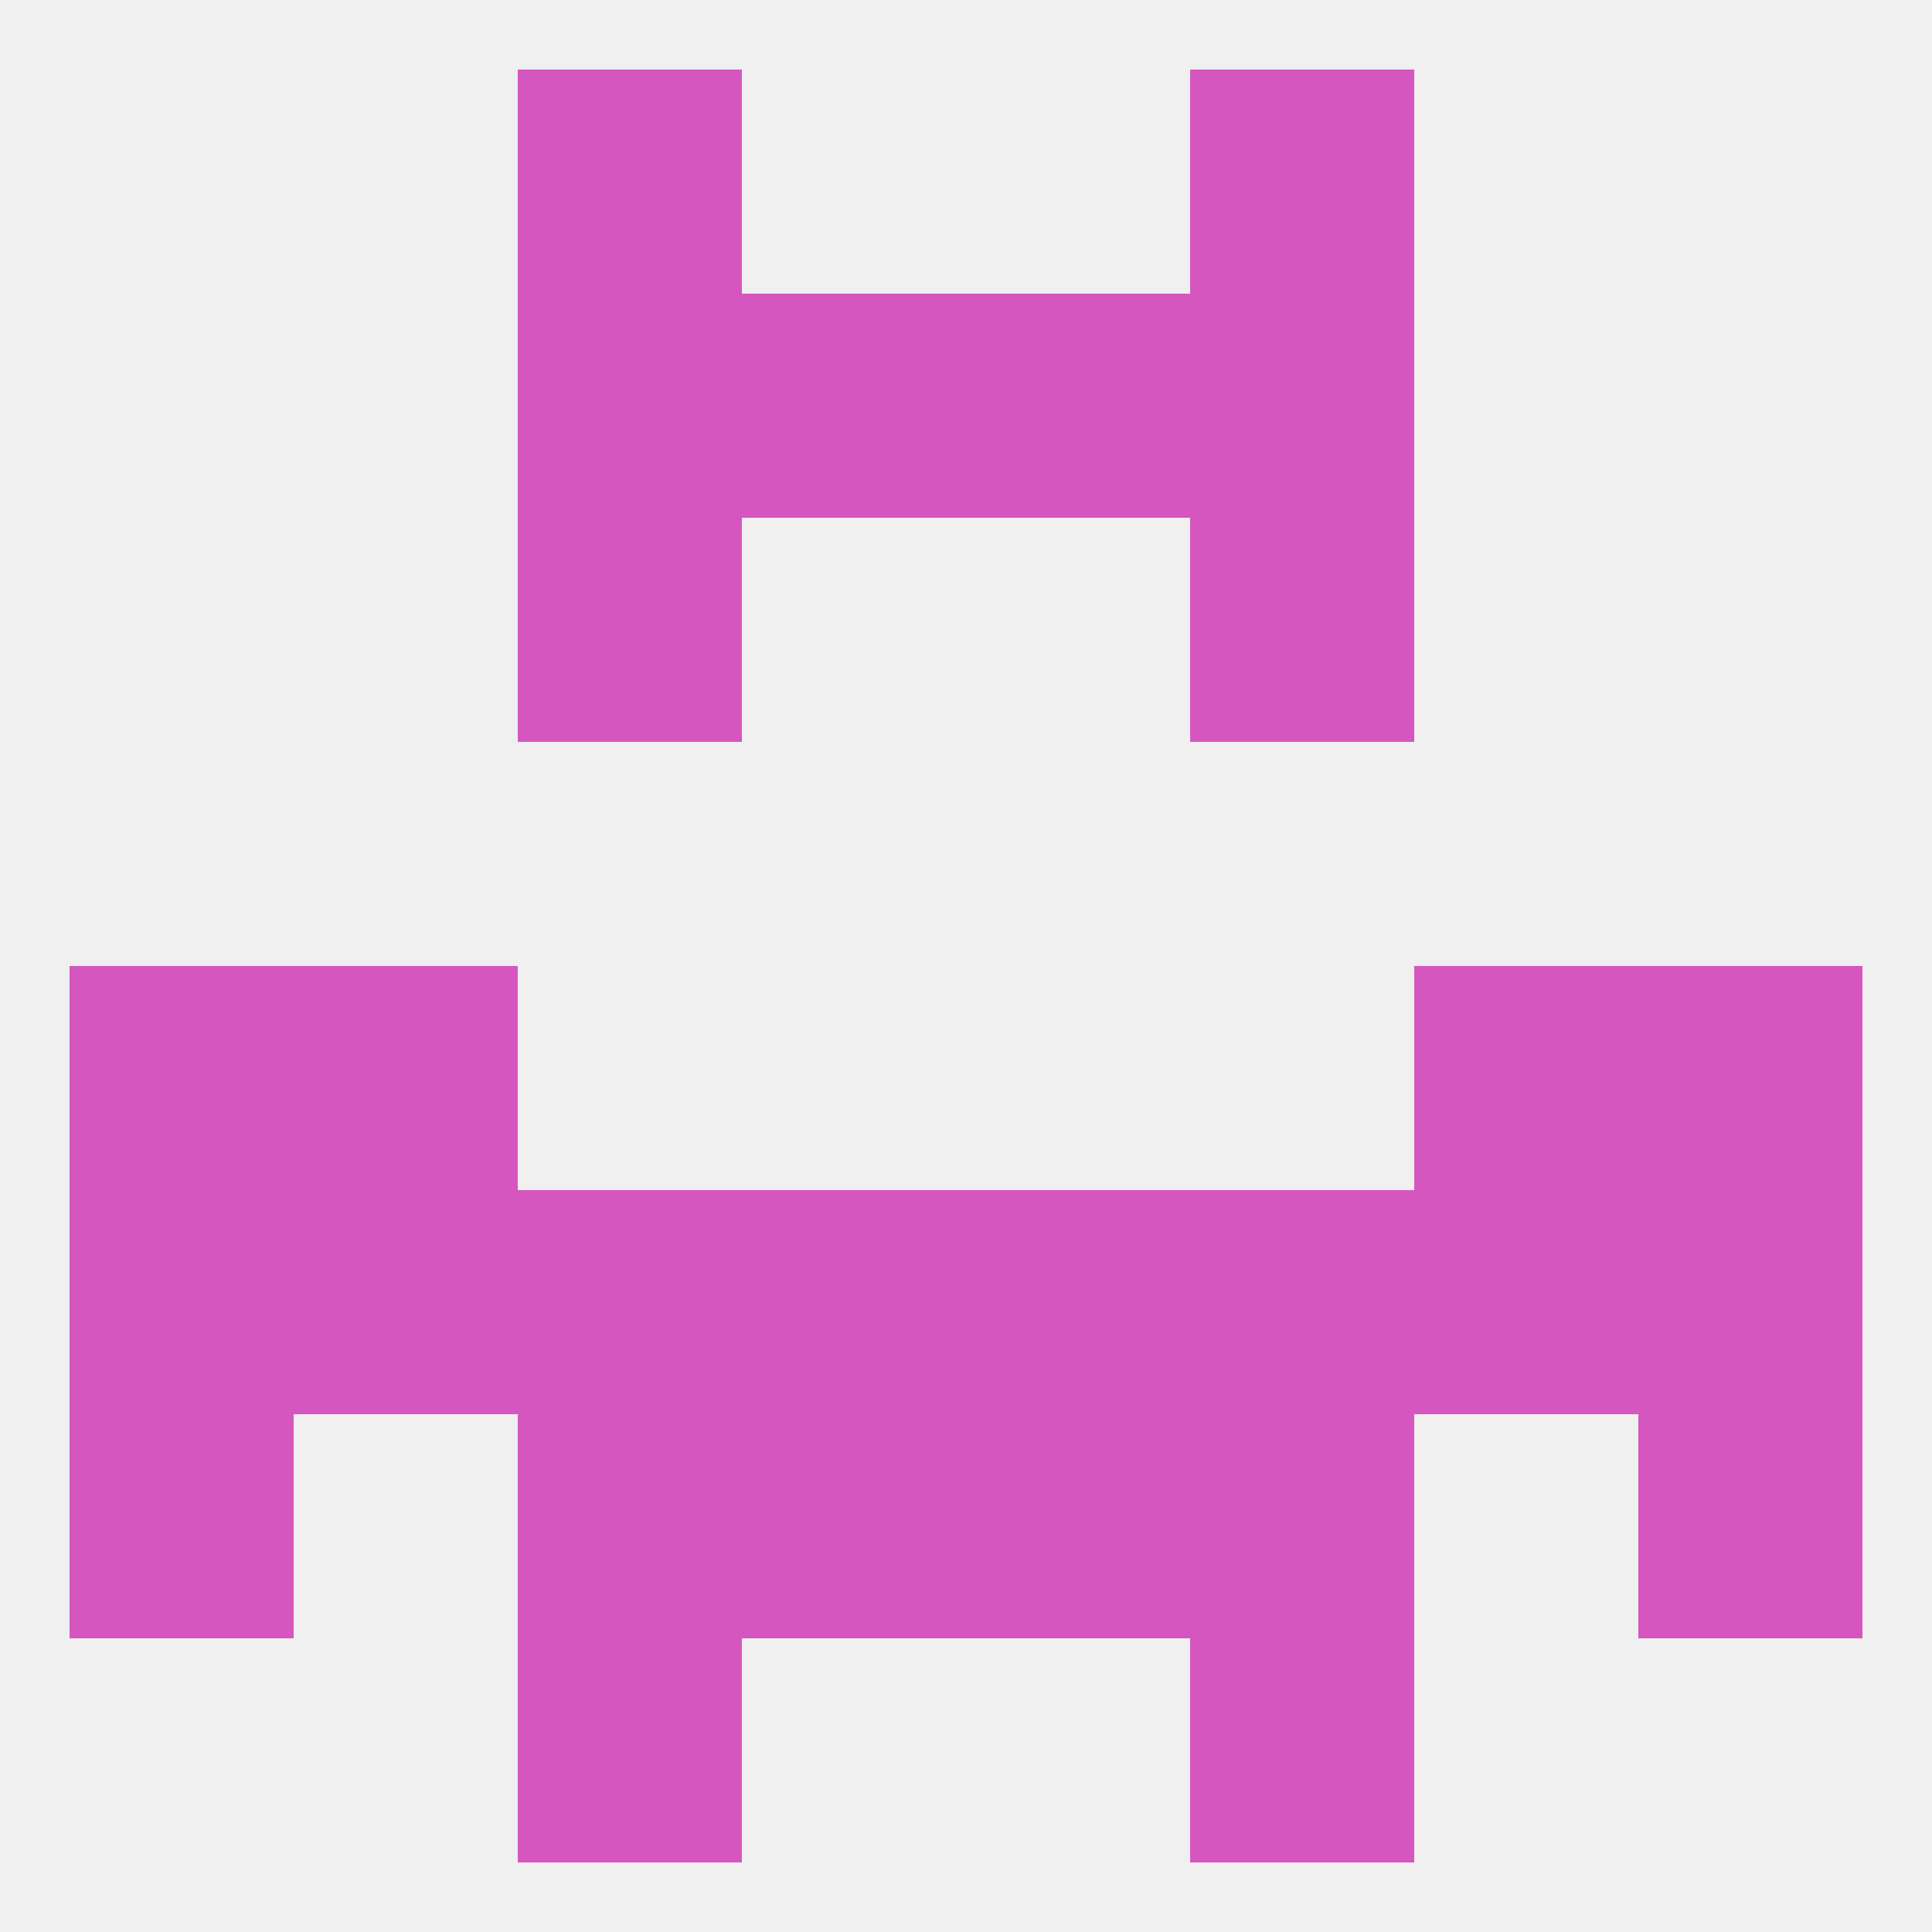
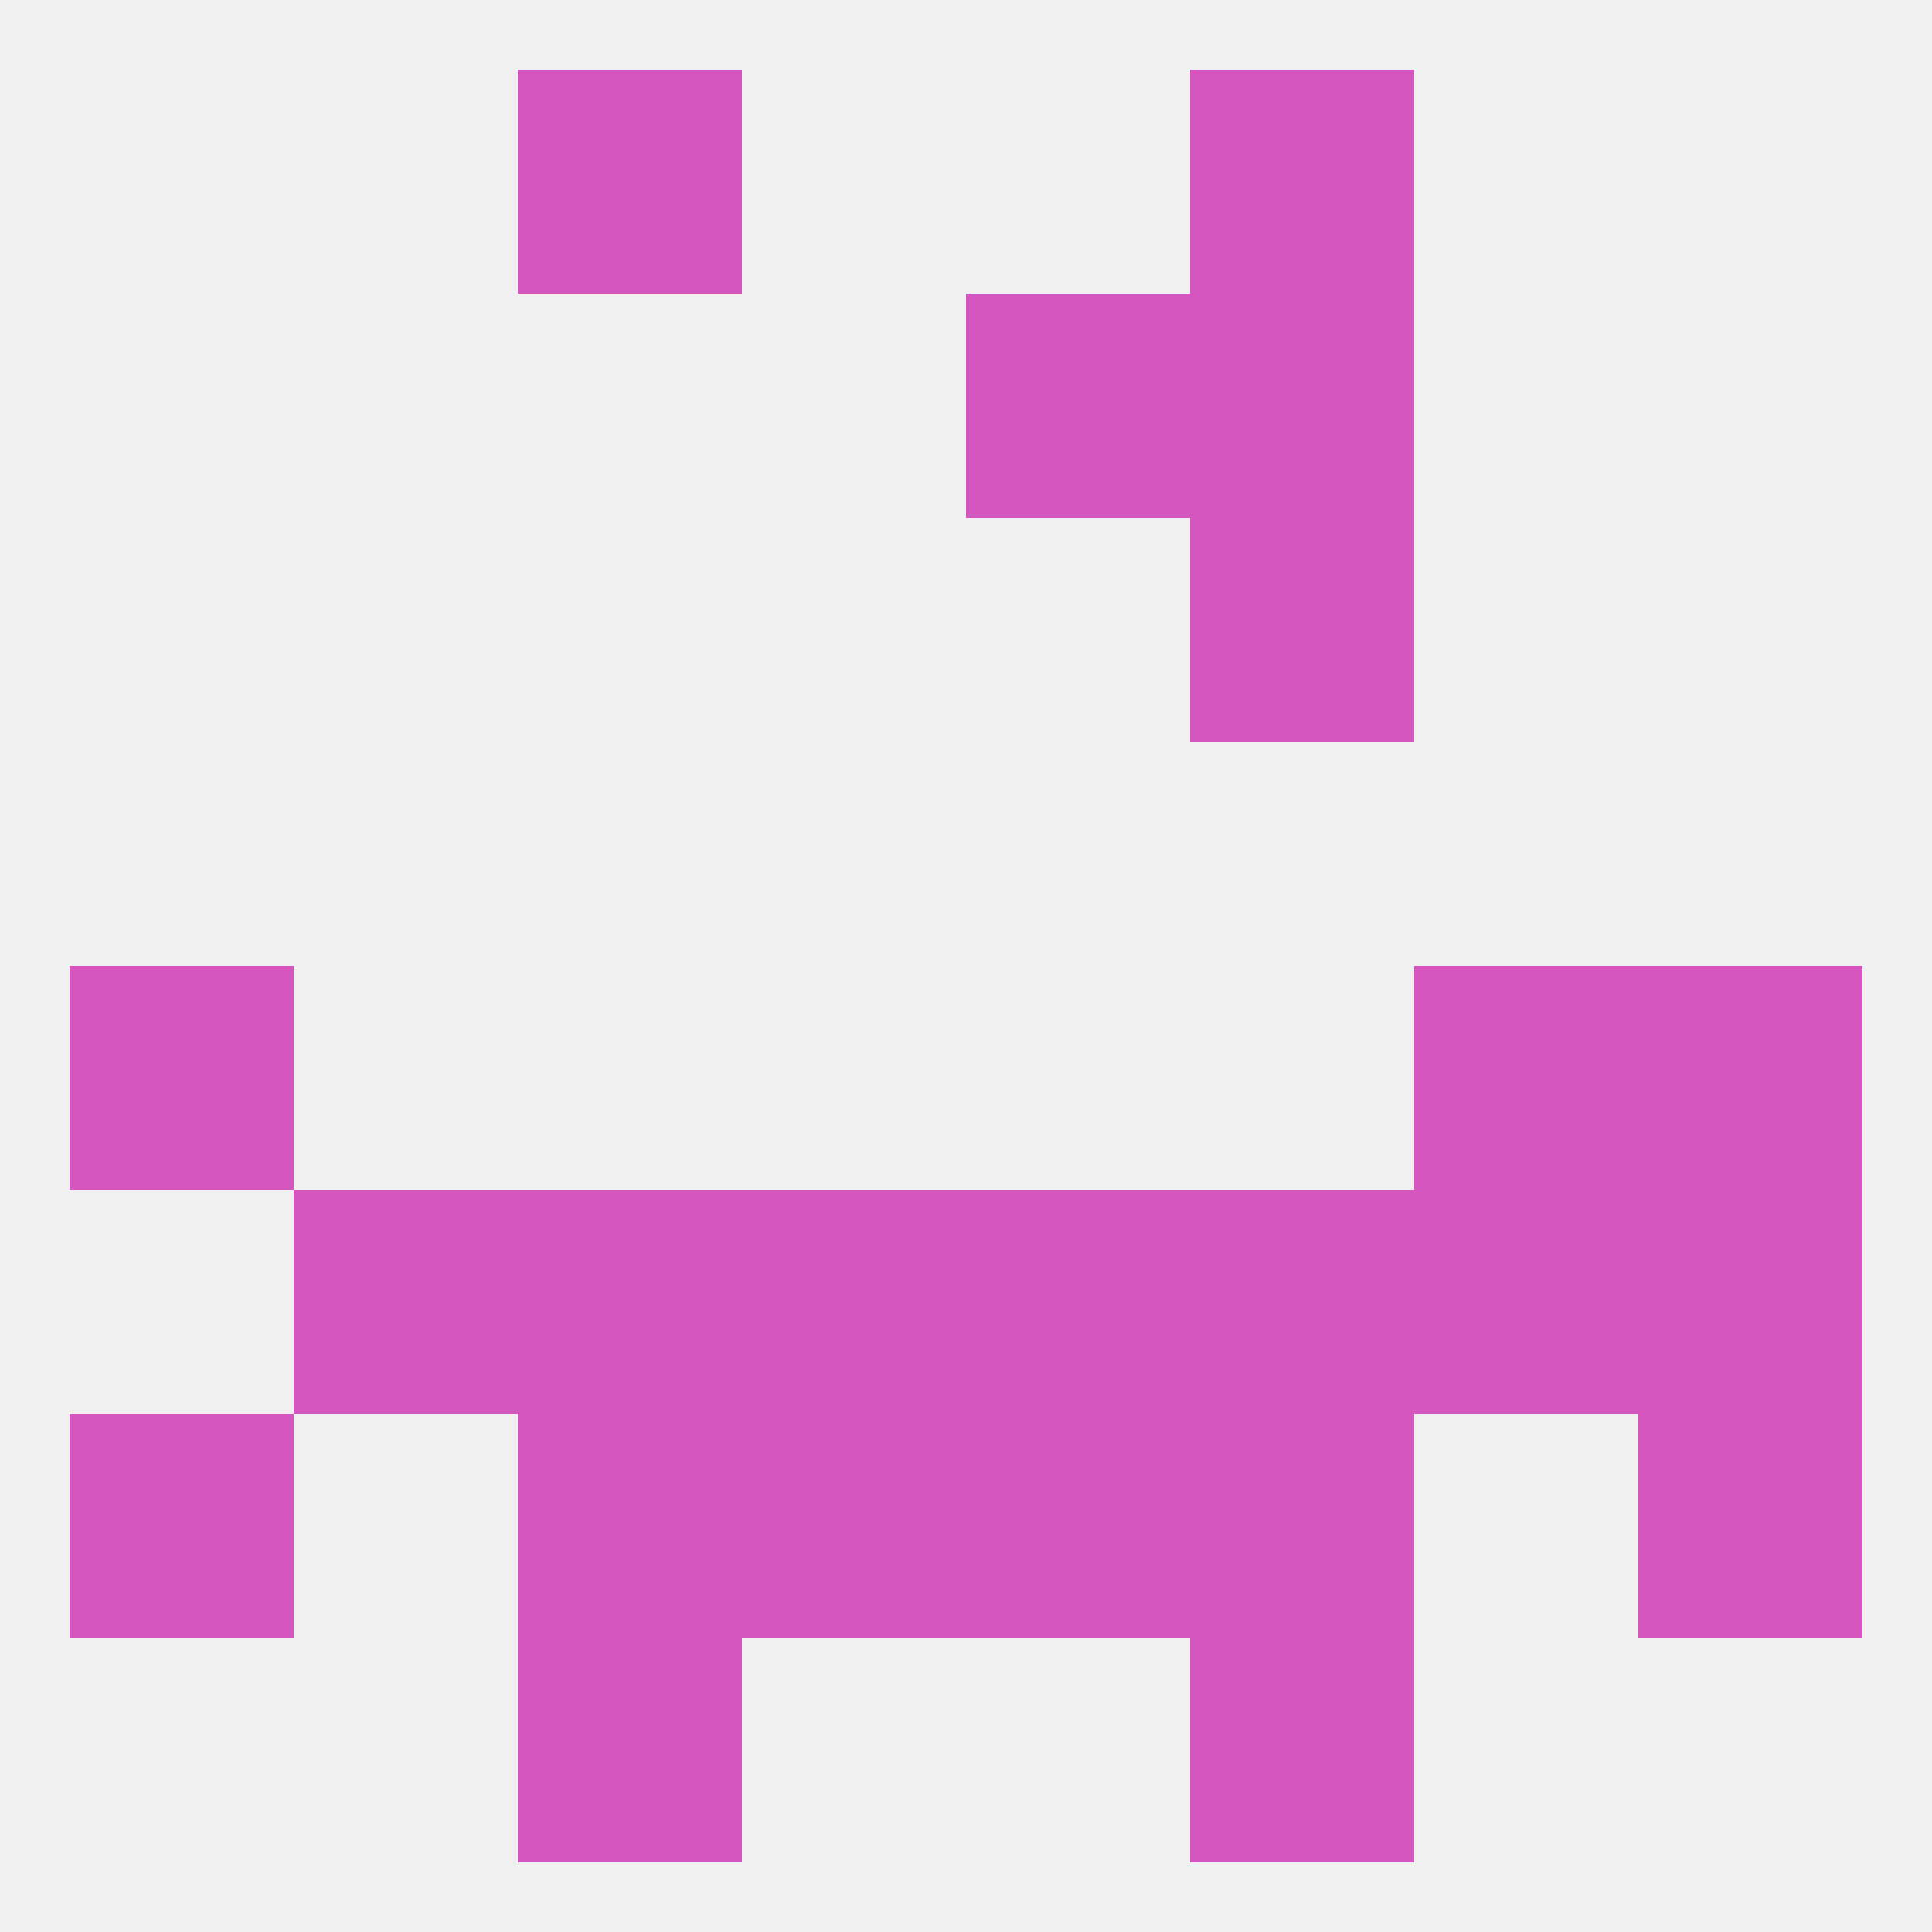
<svg xmlns="http://www.w3.org/2000/svg" version="1.1" baseprofile="full" width="250" height="250" viewBox="0 0 250 250">
  <rect width="100%" height="100%" fill="rgba(240,240,240,255)" />
  <rect x="154" y="67" width="29" height="29" fill="rgba(214,86,192,255)" />
-   <rect x="67" y="67" width="29" height="29" fill="rgba(214,86,192,255)" />
-   <rect x="38" y="125" width="29" height="29" fill="rgba(214,86,192,255)" />
  <rect x="183" y="125" width="29" height="29" fill="rgba(214,86,192,255)" />
  <rect x="9" y="125" width="29" height="29" fill="rgba(214,86,192,255)" />
  <rect x="212" y="125" width="29" height="29" fill="rgba(214,86,192,255)" />
  <rect x="67" y="154" width="29" height="29" fill="rgba(214,86,192,255)" />
  <rect x="154" y="154" width="29" height="29" fill="rgba(214,86,192,255)" />
-   <rect x="9" y="154" width="29" height="29" fill="rgba(214,86,192,255)" />
  <rect x="212" y="154" width="29" height="29" fill="rgba(214,86,192,255)" />
  <rect x="96" y="154" width="29" height="29" fill="rgba(214,86,192,255)" />
  <rect x="125" y="154" width="29" height="29" fill="rgba(214,86,192,255)" />
  <rect x="38" y="154" width="29" height="29" fill="rgba(214,86,192,255)" />
  <rect x="183" y="154" width="29" height="29" fill="rgba(214,86,192,255)" />
  <rect x="9" y="183" width="29" height="29" fill="rgba(214,86,192,255)" />
  <rect x="212" y="183" width="29" height="29" fill="rgba(214,86,192,255)" />
  <rect x="96" y="183" width="29" height="29" fill="rgba(214,86,192,255)" />
  <rect x="125" y="183" width="29" height="29" fill="rgba(214,86,192,255)" />
  <rect x="67" y="183" width="29" height="29" fill="rgba(214,86,192,255)" />
  <rect x="154" y="183" width="29" height="29" fill="rgba(214,86,192,255)" />
  <rect x="67" y="212" width="29" height="29" fill="rgba(214,86,192,255)" />
  <rect x="154" y="212" width="29" height="29" fill="rgba(214,86,192,255)" />
  <rect x="67" y="9" width="29" height="29" fill="rgba(214,86,192,255)" />
  <rect x="154" y="9" width="29" height="29" fill="rgba(214,86,192,255)" />
-   <rect x="67" y="38" width="29" height="29" fill="rgba(214,86,192,255)" />
  <rect x="154" y="38" width="29" height="29" fill="rgba(214,86,192,255)" />
-   <rect x="96" y="38" width="29" height="29" fill="rgba(214,86,192,255)" />
  <rect x="125" y="38" width="29" height="29" fill="rgba(214,86,192,255)" />
</svg>